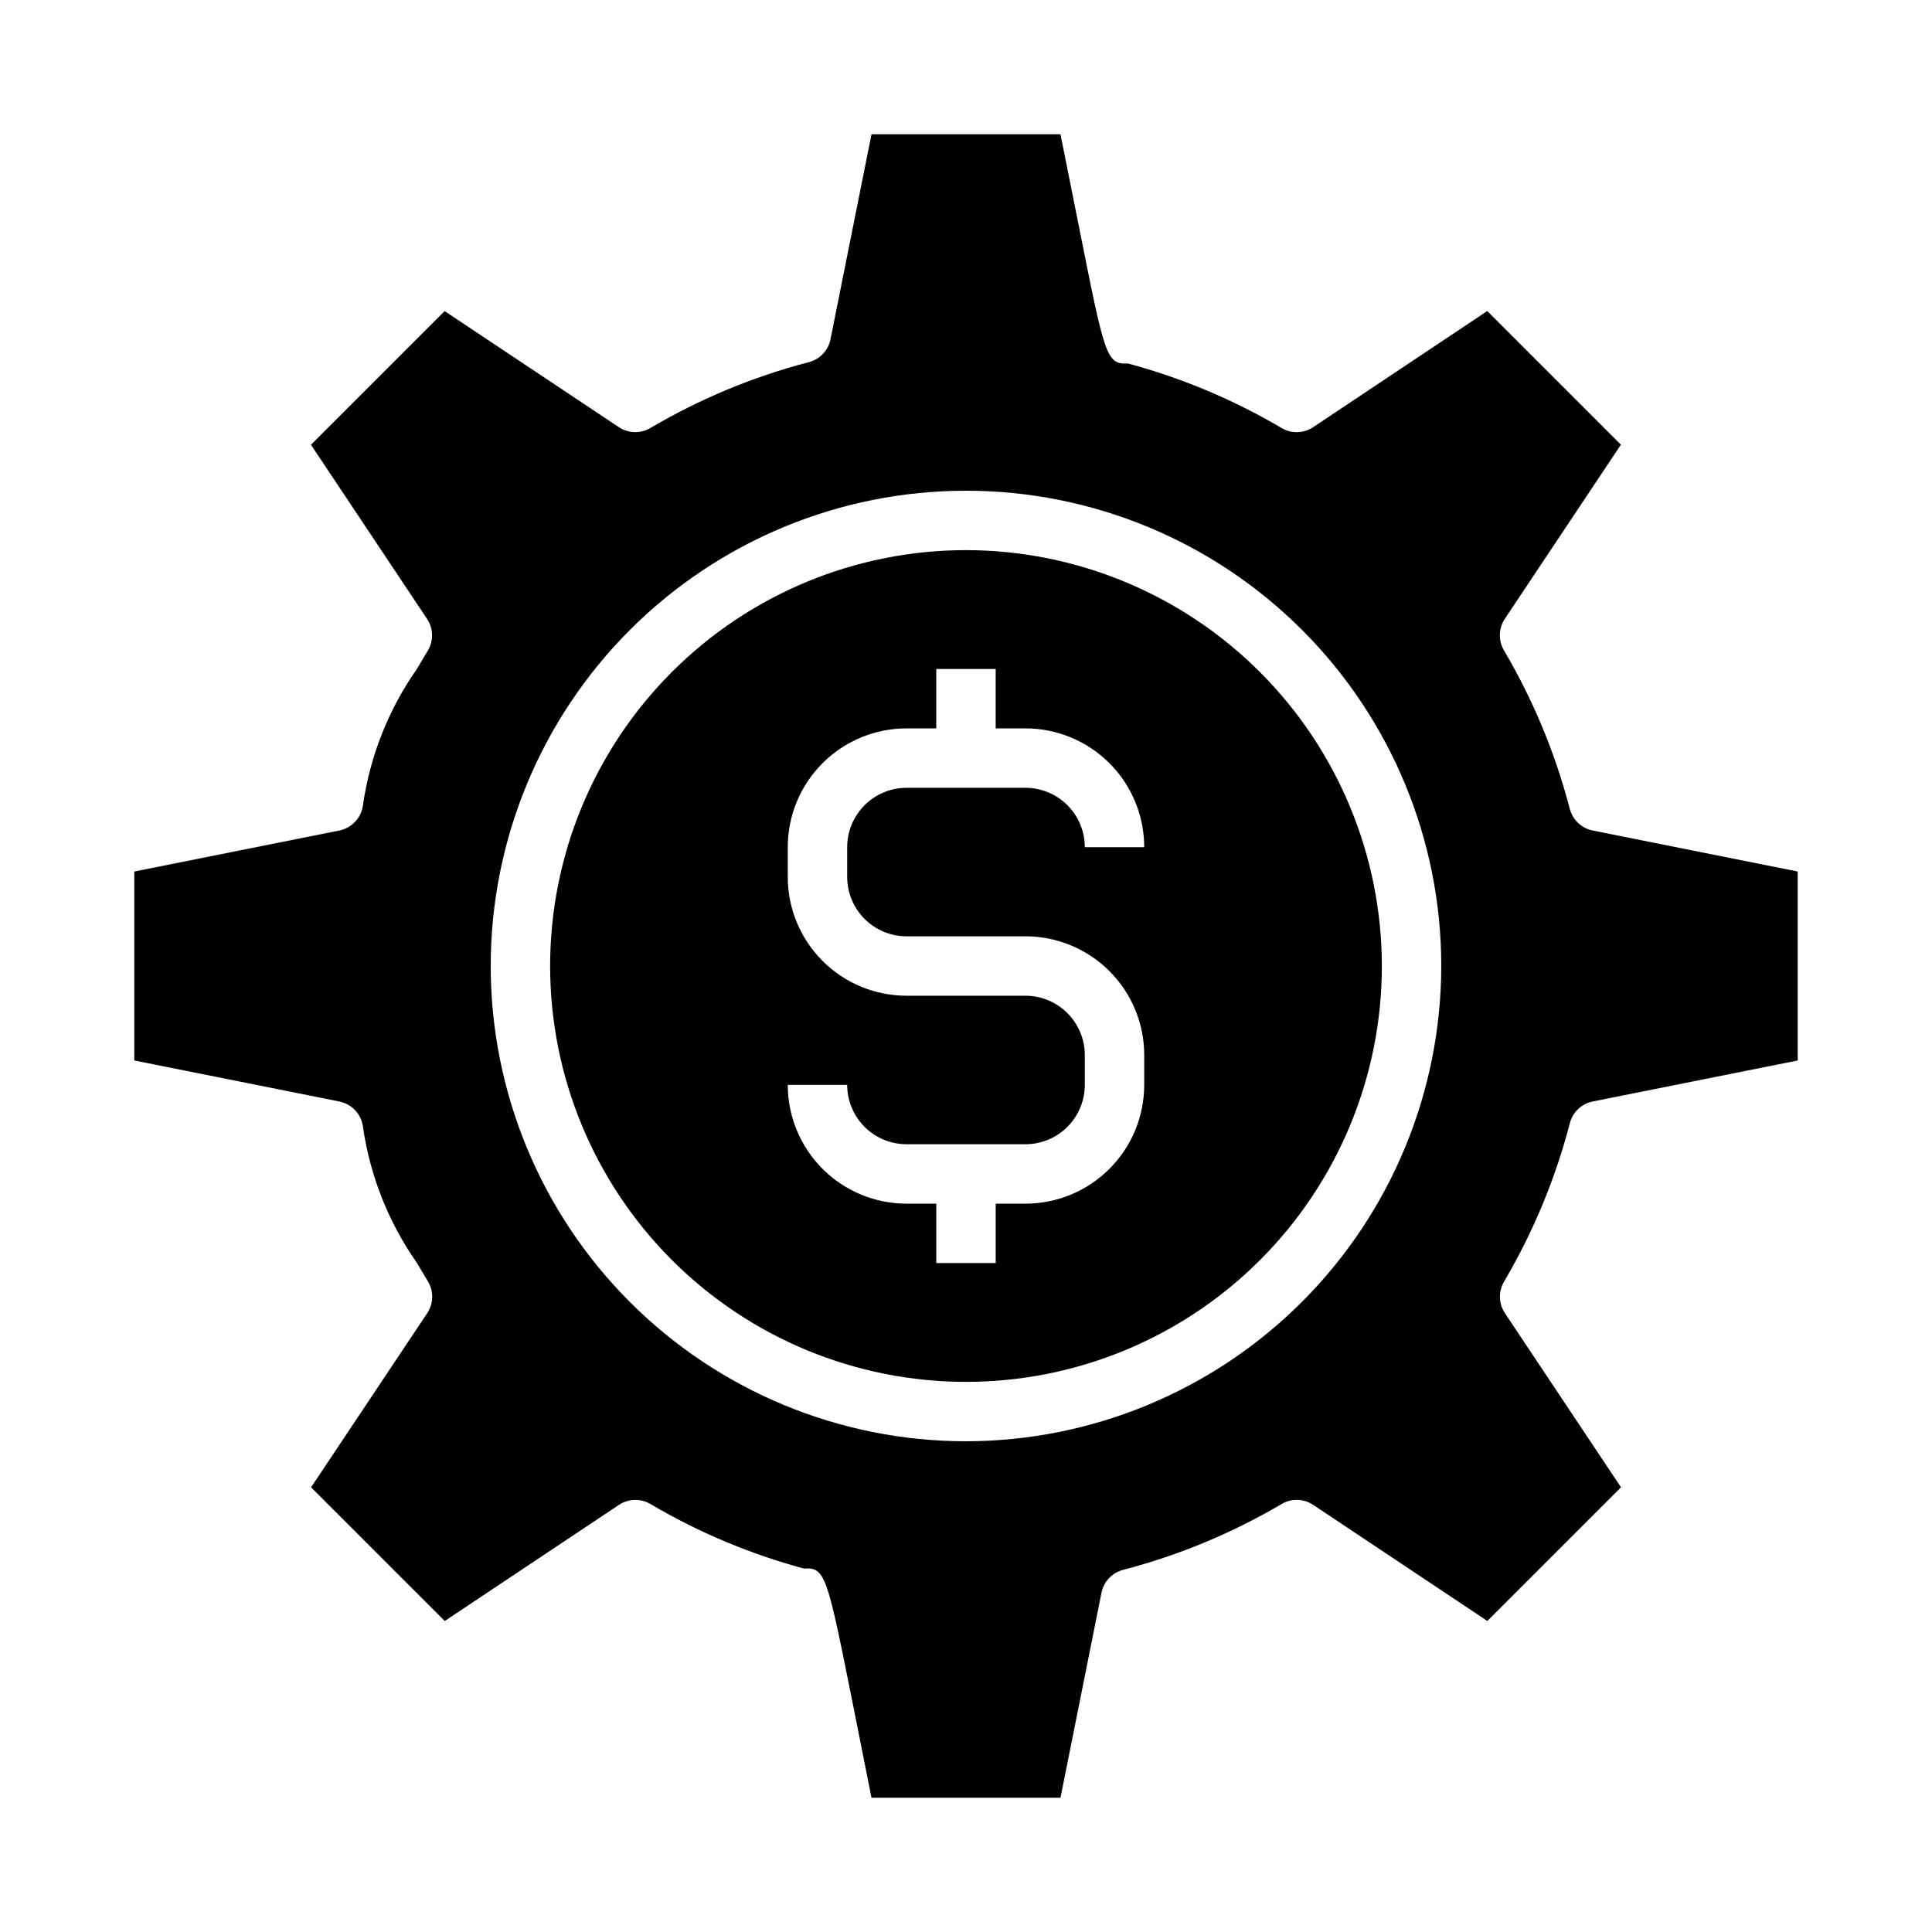
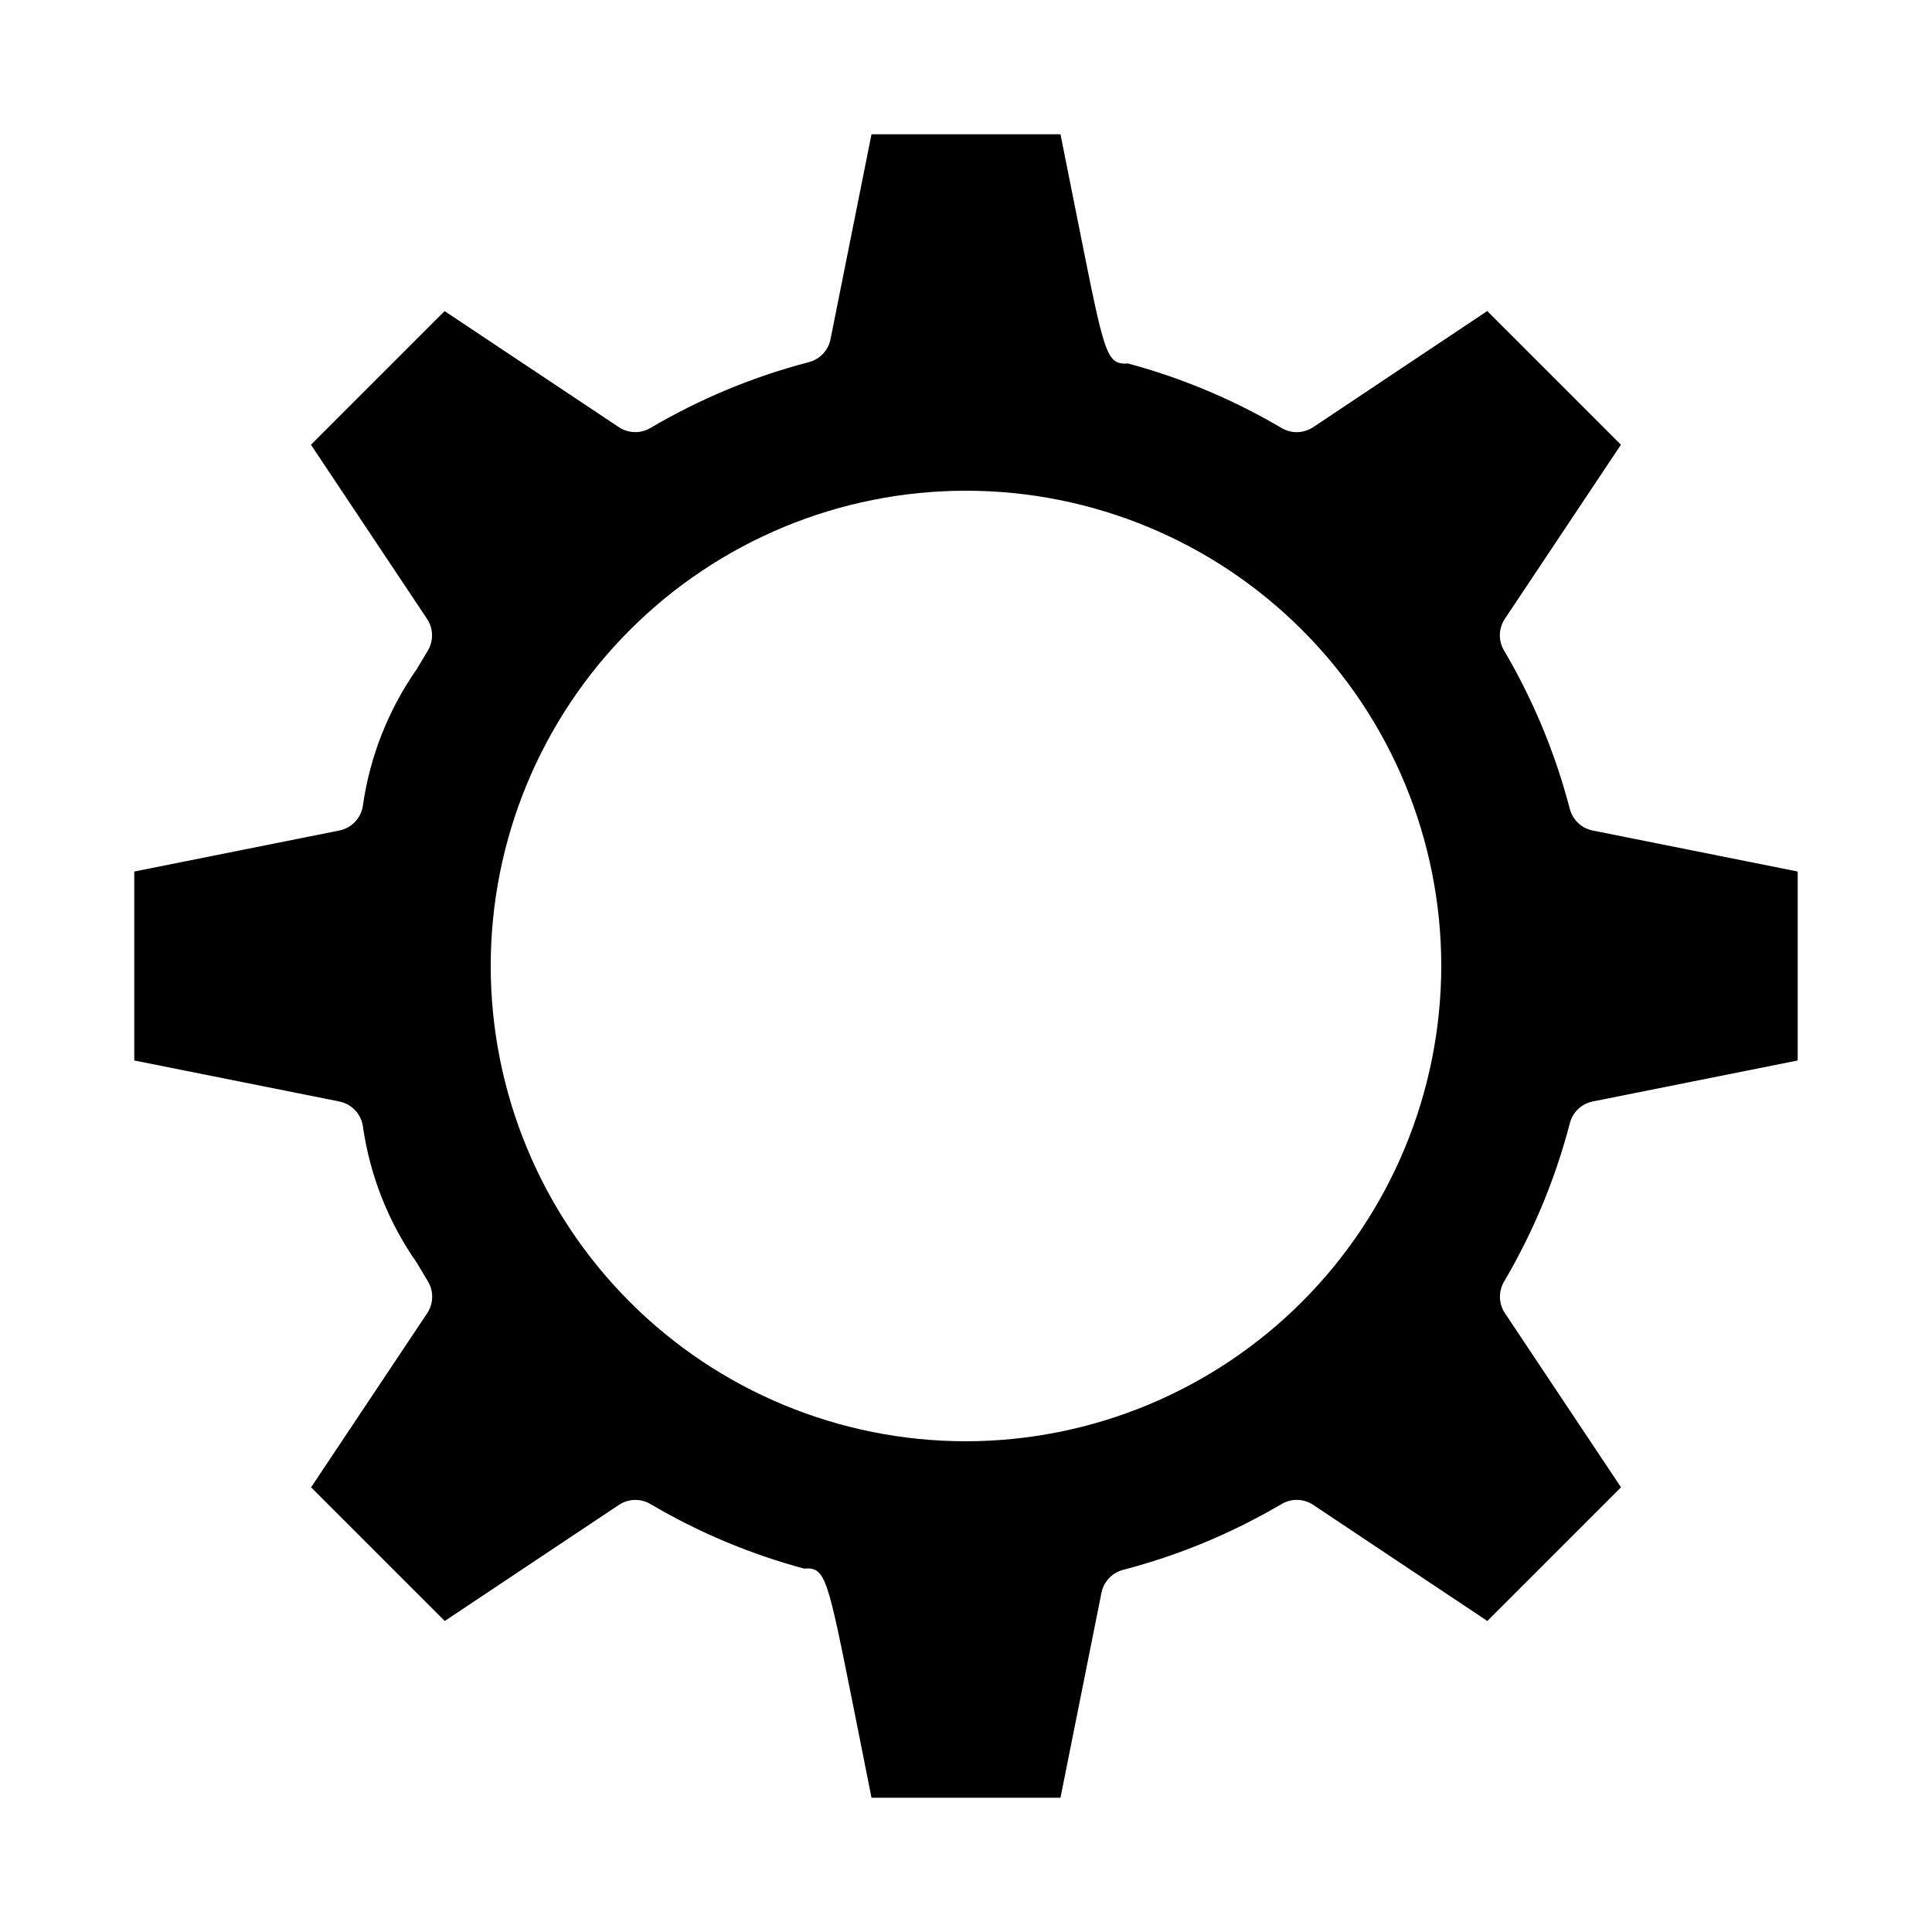
<svg xmlns="http://www.w3.org/2000/svg" fill="#000000" width="800px" height="800px" version="1.1" viewBox="144 144 512 512">
  <g>
-     <path d="m400 289.79c-29.23 0-57.262 11.613-77.93 32.281-20.668 20.668-32.281 48.699-32.281 77.93 0 29.227 11.613 57.258 32.281 77.926 20.668 20.668 48.699 32.281 77.93 32.281 29.227 0 57.258-11.613 77.926-32.281s32.281-48.699 32.281-77.926c-0.031-29.223-11.652-57.234-32.312-77.895-20.664-20.664-48.676-32.285-77.895-32.316zm-15.746 102.34h31.488c8.352 0 16.359 3.32 22.266 9.223 5.906 5.906 9.223 13.914 9.223 22.266v7.875c0 8.348-3.316 16.359-9.223 22.266-5.906 5.902-13.914 9.223-22.266 9.223h-7.871v15.742h-15.746v-15.742h-7.871c-8.352 0-16.359-3.32-22.266-9.223-5.906-5.906-9.223-13.918-9.223-22.266h15.746c0 4.176 1.656 8.18 4.609 11.133 2.953 2.949 6.957 4.609 11.133 4.609h31.488c4.176 0 8.18-1.66 11.133-4.609 2.953-2.953 4.613-6.957 4.613-11.133v-7.875c0-4.176-1.66-8.18-4.613-11.133s-6.957-4.609-11.133-4.609h-31.488c-8.352 0-16.359-3.316-22.266-9.223s-9.223-13.914-9.223-22.266v-7.871c0-8.352 3.316-16.363 9.223-22.266 5.906-5.906 13.914-9.223 22.266-9.223h7.871v-15.746h15.742v15.742h7.871l0.004 0.004c8.352 0 16.359 3.316 22.266 9.223 5.906 5.902 9.223 13.914 9.223 22.266h-15.742c0-4.176-1.66-8.18-4.613-11.133s-6.957-4.613-11.133-4.613h-31.488c-4.176 0-8.18 1.66-11.133 4.613s-4.609 6.957-4.609 11.133v7.871c0 4.176 1.656 8.18 4.609 11.133s6.957 4.609 11.133 4.609z" />
    <path d="m560.01 358.36c-3.836-14.746-9.711-28.887-17.449-42.012-1.531-2.606-1.434-5.852 0.242-8.359l30.758-46.137-35.426-35.426-46.129 30.777c-2.512 1.672-5.754 1.766-8.352 0.238-12.738-7.516-26.434-13.273-40.715-17.113-5.832 0.34-6.195-2.18-13.105-36.746l-4.797-23.996h-50.082l-10.863 54.316c-0.594 2.957-2.82 5.312-5.738 6.07-14.746 3.844-28.887 9.723-42.012 17.461-2.602 1.527-5.844 1.434-8.352-0.238l-46.156-30.754-35.426 35.426 30.758 46.137c1.68 2.508 1.773 5.754 0.246 8.359l-2.984 4.992v-0.004c-7.492 10.715-12.367 23.031-14.234 35.969-0.41 3.383-2.949 6.121-6.297 6.777l-54.316 10.871v50.066l54.316 10.871c3.348 0.656 5.887 3.394 6.297 6.777 1.879 12.945 6.766 25.27 14.273 35.984l2.984 4.992c1.527 2.602 1.434 5.848-0.246 8.359l-30.77 46.137 35.426 35.426 46.152-30.766c2.508-1.672 5.75-1.762 8.352-0.234 12.738 7.512 26.434 13.27 40.715 17.113 5.731-0.449 6.188 2.18 13.105 36.746l4.769 23.977h50.082l10.863-54.316c0.594-2.953 2.82-5.312 5.738-6.07 14.746-3.844 28.887-9.719 42.016-17.457 2.598-1.527 5.84-1.438 8.352 0.234l46.152 30.766 35.426-35.426-30.758-46.137c-1.676-2.512-1.773-5.758-0.242-8.359 7.738-13.129 13.613-27.27 17.449-42.016 0.762-2.918 3.121-5.148 6.078-5.738l54.301-10.863v-50.066l-54.316-10.871c-2.961-0.586-5.324-2.816-6.086-5.738zm-160.01 167.59c-33.406 0-65.441-13.27-89.062-36.891-23.621-23.617-36.891-55.656-36.891-89.059 0-33.406 13.27-65.441 36.891-89.062s55.656-36.891 89.062-36.891c33.402 0 65.441 13.27 89.059 36.891 23.621 23.621 36.891 55.656 36.891 89.062-0.039 33.391-13.32 65.406-36.934 89.016-23.609 23.613-55.625 36.895-89.016 36.934z" />
  </g>
</svg>